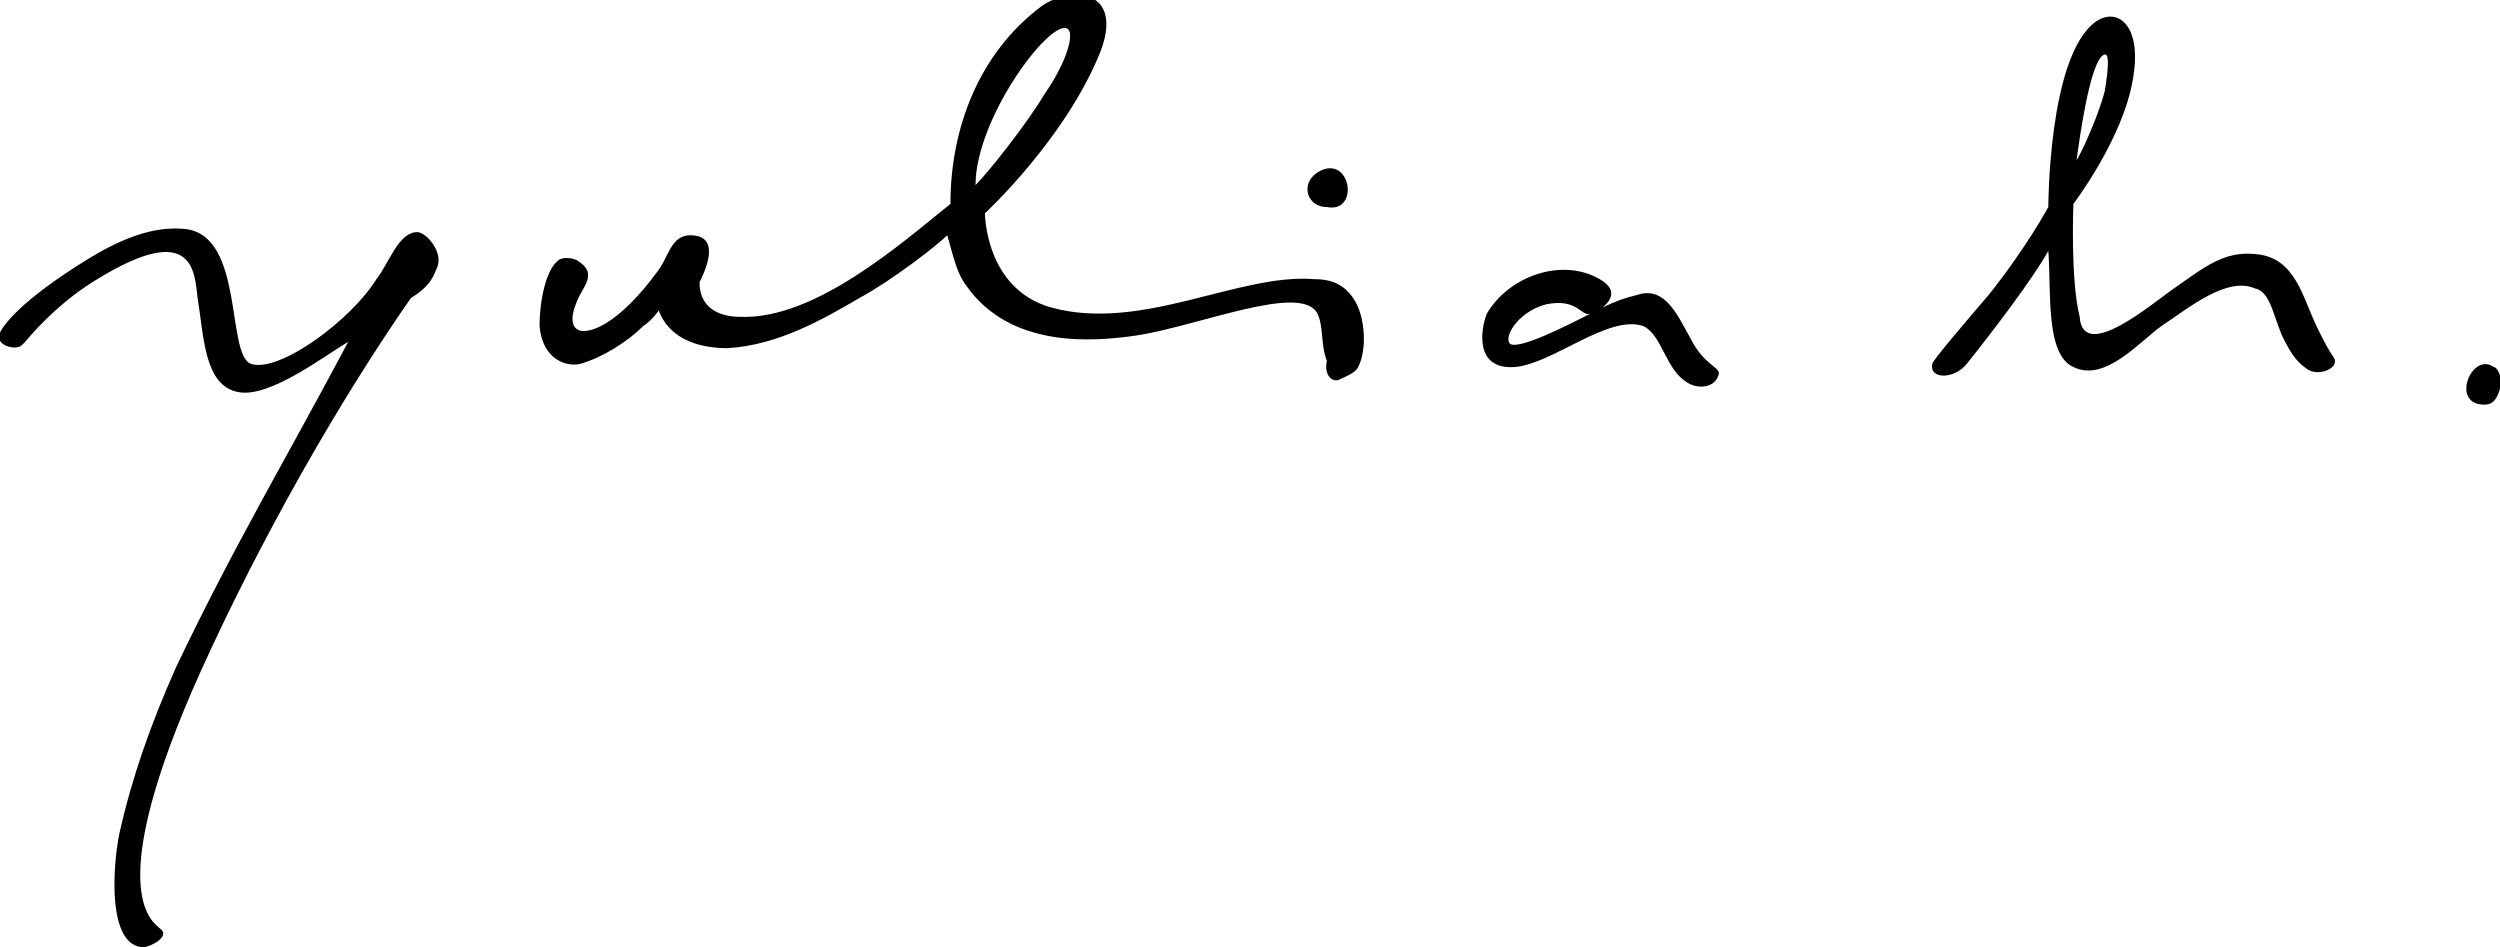
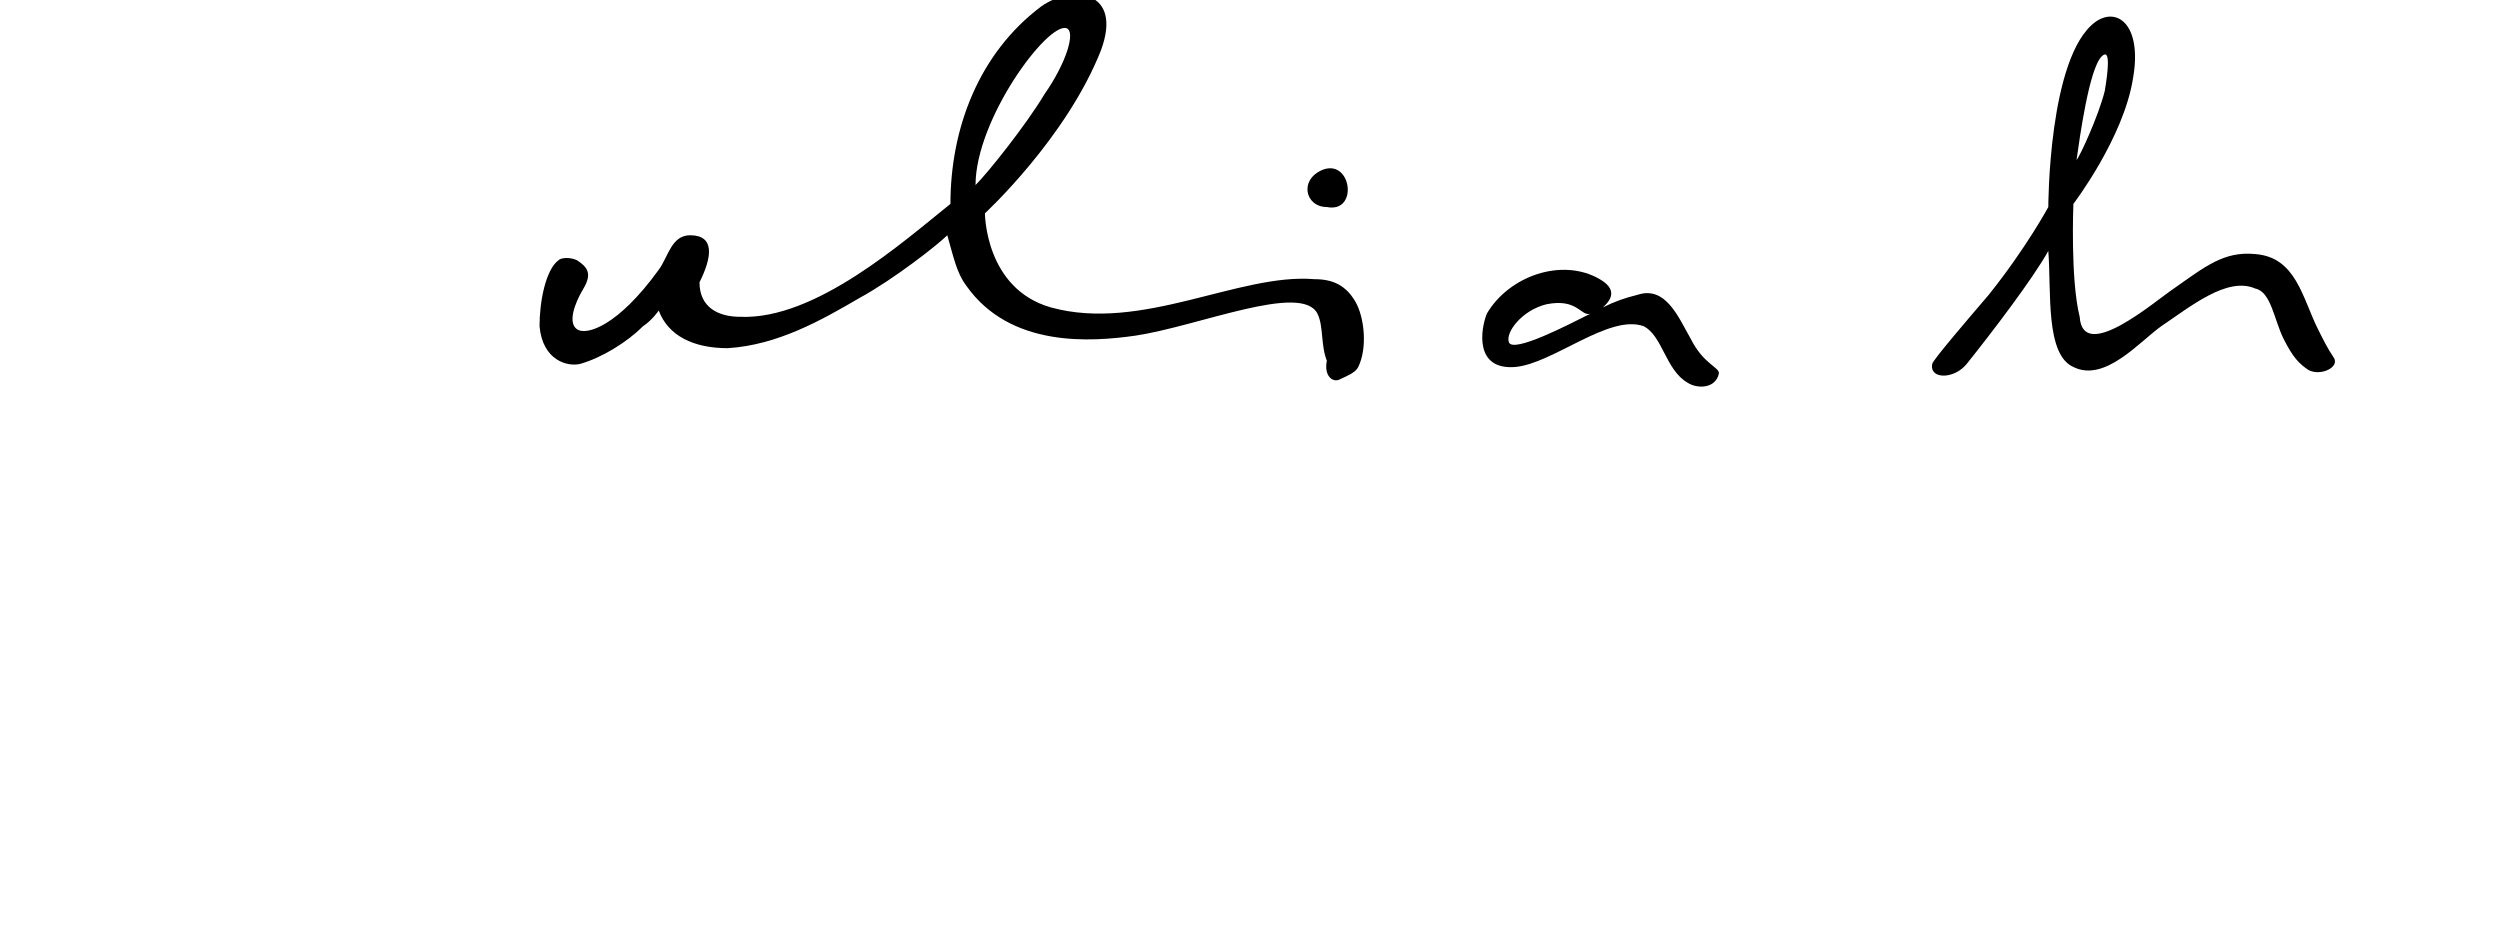
<svg xmlns="http://www.w3.org/2000/svg" id="Layer_1" x="0px" y="0px" viewBox="0 0 79.7 30.2" style="enable-background:new 0 0 79.7 30.2;" xml:space="preserve">
  <g>
    <path d="M68,2.5c-0.3,1.9-1.9,4-1.9,4s-0.1,2.4,0.2,3.6c0.1,1.5,2.4-0.5,3-0.9c1-0.7,1.6-1.2,2.6-1.1c1.3,0.1,1.5,1.4,2,2.4 c0.2,0.4,0.3,0.6,0.5,0.9c0.2,0.3-0.4,0.6-0.8,0.4c-0.3-0.2-0.5-0.4-0.8-1c-0.3-0.6-0.4-1.5-0.9-1.6c-0.9-0.4-2.1,0.6-3,1.2 c-0.7,0.5-1.8,1.8-2.8,1.3c-0.9-0.4-0.7-2.4-0.8-3.7c-0.5,0.9-1.8,2.6-2.6,3.6c-0.4,0.5-1.2,0.5-1.1,0c0-0.1,1.2-1.5,1.8-2.2 c1.2-1.5,1.9-2.8,1.9-2.8c0,0,0-4.8,1.5-5.9C67.5,0.2,68.3,0.8,68,2.5z M66.2,5.1c0.1-0.1,0.7-1.4,0.9-2.2c0.1-0.6,0.2-1.4-0.1-1.1 C66.6,2.2,66.3,4.4,66.2,5.1z" />
    <path d="M42,10c-0.5-1-3.8,0.4-5.8,0.7c-1.4,0.2-4,0.4-5.4-1.6c-0.3-0.4-0.4-0.9-0.6-1.6c-0.3,0.3-1.7,1.4-2.8,2 c-1.2,0.7-2.6,1.5-4.2,1.6c-1.1,0-1.9-0.4-2.2-1.2c0,0-0.2,0.3-0.5,0.5c-0.5,0.5-1.3,1-2,1.2c-0.4,0.1-1.2-0.1-1.3-1.2 c0-0.8,0.2-1.8,0.6-2.1c0.1-0.1,0.4-0.1,0.6,0c0.3,0.2,0.5,0.4,0.2,0.9c-0.3,0.5-0.5,1.1-0.2,1.3c0.3,0.2,1.3-0.1,2.6-1.9 c0.3-0.4,0.4-1.1,1-1.1c0.8,0,0.7,0.7,0.3,1.5c0,0.8,0.6,1.1,1.3,1.1c2.4,0.1,5.2-2.4,6.7-3.6c0-2.4,0.9-4.8,2.9-6.3 c1-0.7,2.6-0.5,1.9,1.4c-1.1,2.8-3.7,5.2-3.7,5.2s0,2.4,2.1,3c2.9,0.8,6-1.1,8.4-0.9c0.6,0,1,0.2,1.3,0.7c0.3,0.5,0.4,1.5,0.1,2.1 c-0.1,0.2-0.4,0.3-0.6,0.4c-0.2,0.1-0.5-0.1-0.4-0.6C42.1,11,42.2,10.4,42,10z M31.1,5.9C31.5,5.5,32.7,4,33.3,3c0.7-1,1-2,0.7-2.1 C33.4,0.7,31.1,3.8,31.1,5.9z" />
    <path d="M42.2,5.4c0.9-0.3,1.1,1.4,0.1,1.2C41.6,6.6,41.4,5.7,42.2,5.4z" />
-     <path d="M79.7,12.4c-0.1,0.3-0.2,0.5-0.5,0.5c-1.1,0-0.4-1.7,0.3-1.2C79.6,11.7,79.8,12,79.7,12.4z" />
    <path d="M51,8.9c0.7,0.4,0.2,0.8,0.1,0.9c0.4-0.2,0.7-0.3,1.1-0.4c0.9-0.3,1.3,0.7,1.7,1.4c0.4,0.8,0.9,0.9,0.9,1.1 c-0.1,0.5-0.7,0.5-1,0.3c-0.7-0.4-0.8-1.5-1.4-1.8c-1.1-0.4-2.9,1.2-4.1,1.3c-1.3,0.1-1.1-1.2-0.9-1.7C48.1,8.8,49.8,8.2,51,8.9z M48.1,10.9c0.1,0.4,2-0.6,2.6-0.9c-0.3,0.1-0.4-0.5-1.4-0.3C48.5,9.9,48,10.6,48.1,10.9z" />
-     <path d="M11.1,10.9c-0.7,0.4-2.5,1.8-3.5,1.6c-1.1-0.2-1.1-1.8-1.3-3C6.2,8.7,6.2,7,3.1,8.9c-1,0.6-1.8,1.4-2.3,2 c0,0-0.1,0.1-0.1,0.1c-0.2,0.2-0.9,0-0.7-0.4c0.1-0.2,0.6-1,2.9-2.4c1-0.6,2-1,3-0.9c1.9,0.2,1.3,4,2.1,4.3c0.9,0.3,3.2-1.4,4-2.7 c0.4-0.5,0.7-1.5,1.3-1.5c0.3,0,0.9,0.7,0.6,1.2c-0.1,0.3-0.3,0.6-0.8,0.9c-2.3,3.3-4.8,7.7-6.7,11.9c-3.2,7.1-1.5,8-1.3,8.2 c0.3,0.2-0.1,0.5-0.5,0.6c-1.2,0-1-2.6-0.8-3.6c0.4-1.8,1-3.5,1.8-5.3C7.4,17.5,9.3,14.3,11.1,10.9z" />
  </g>
</svg>